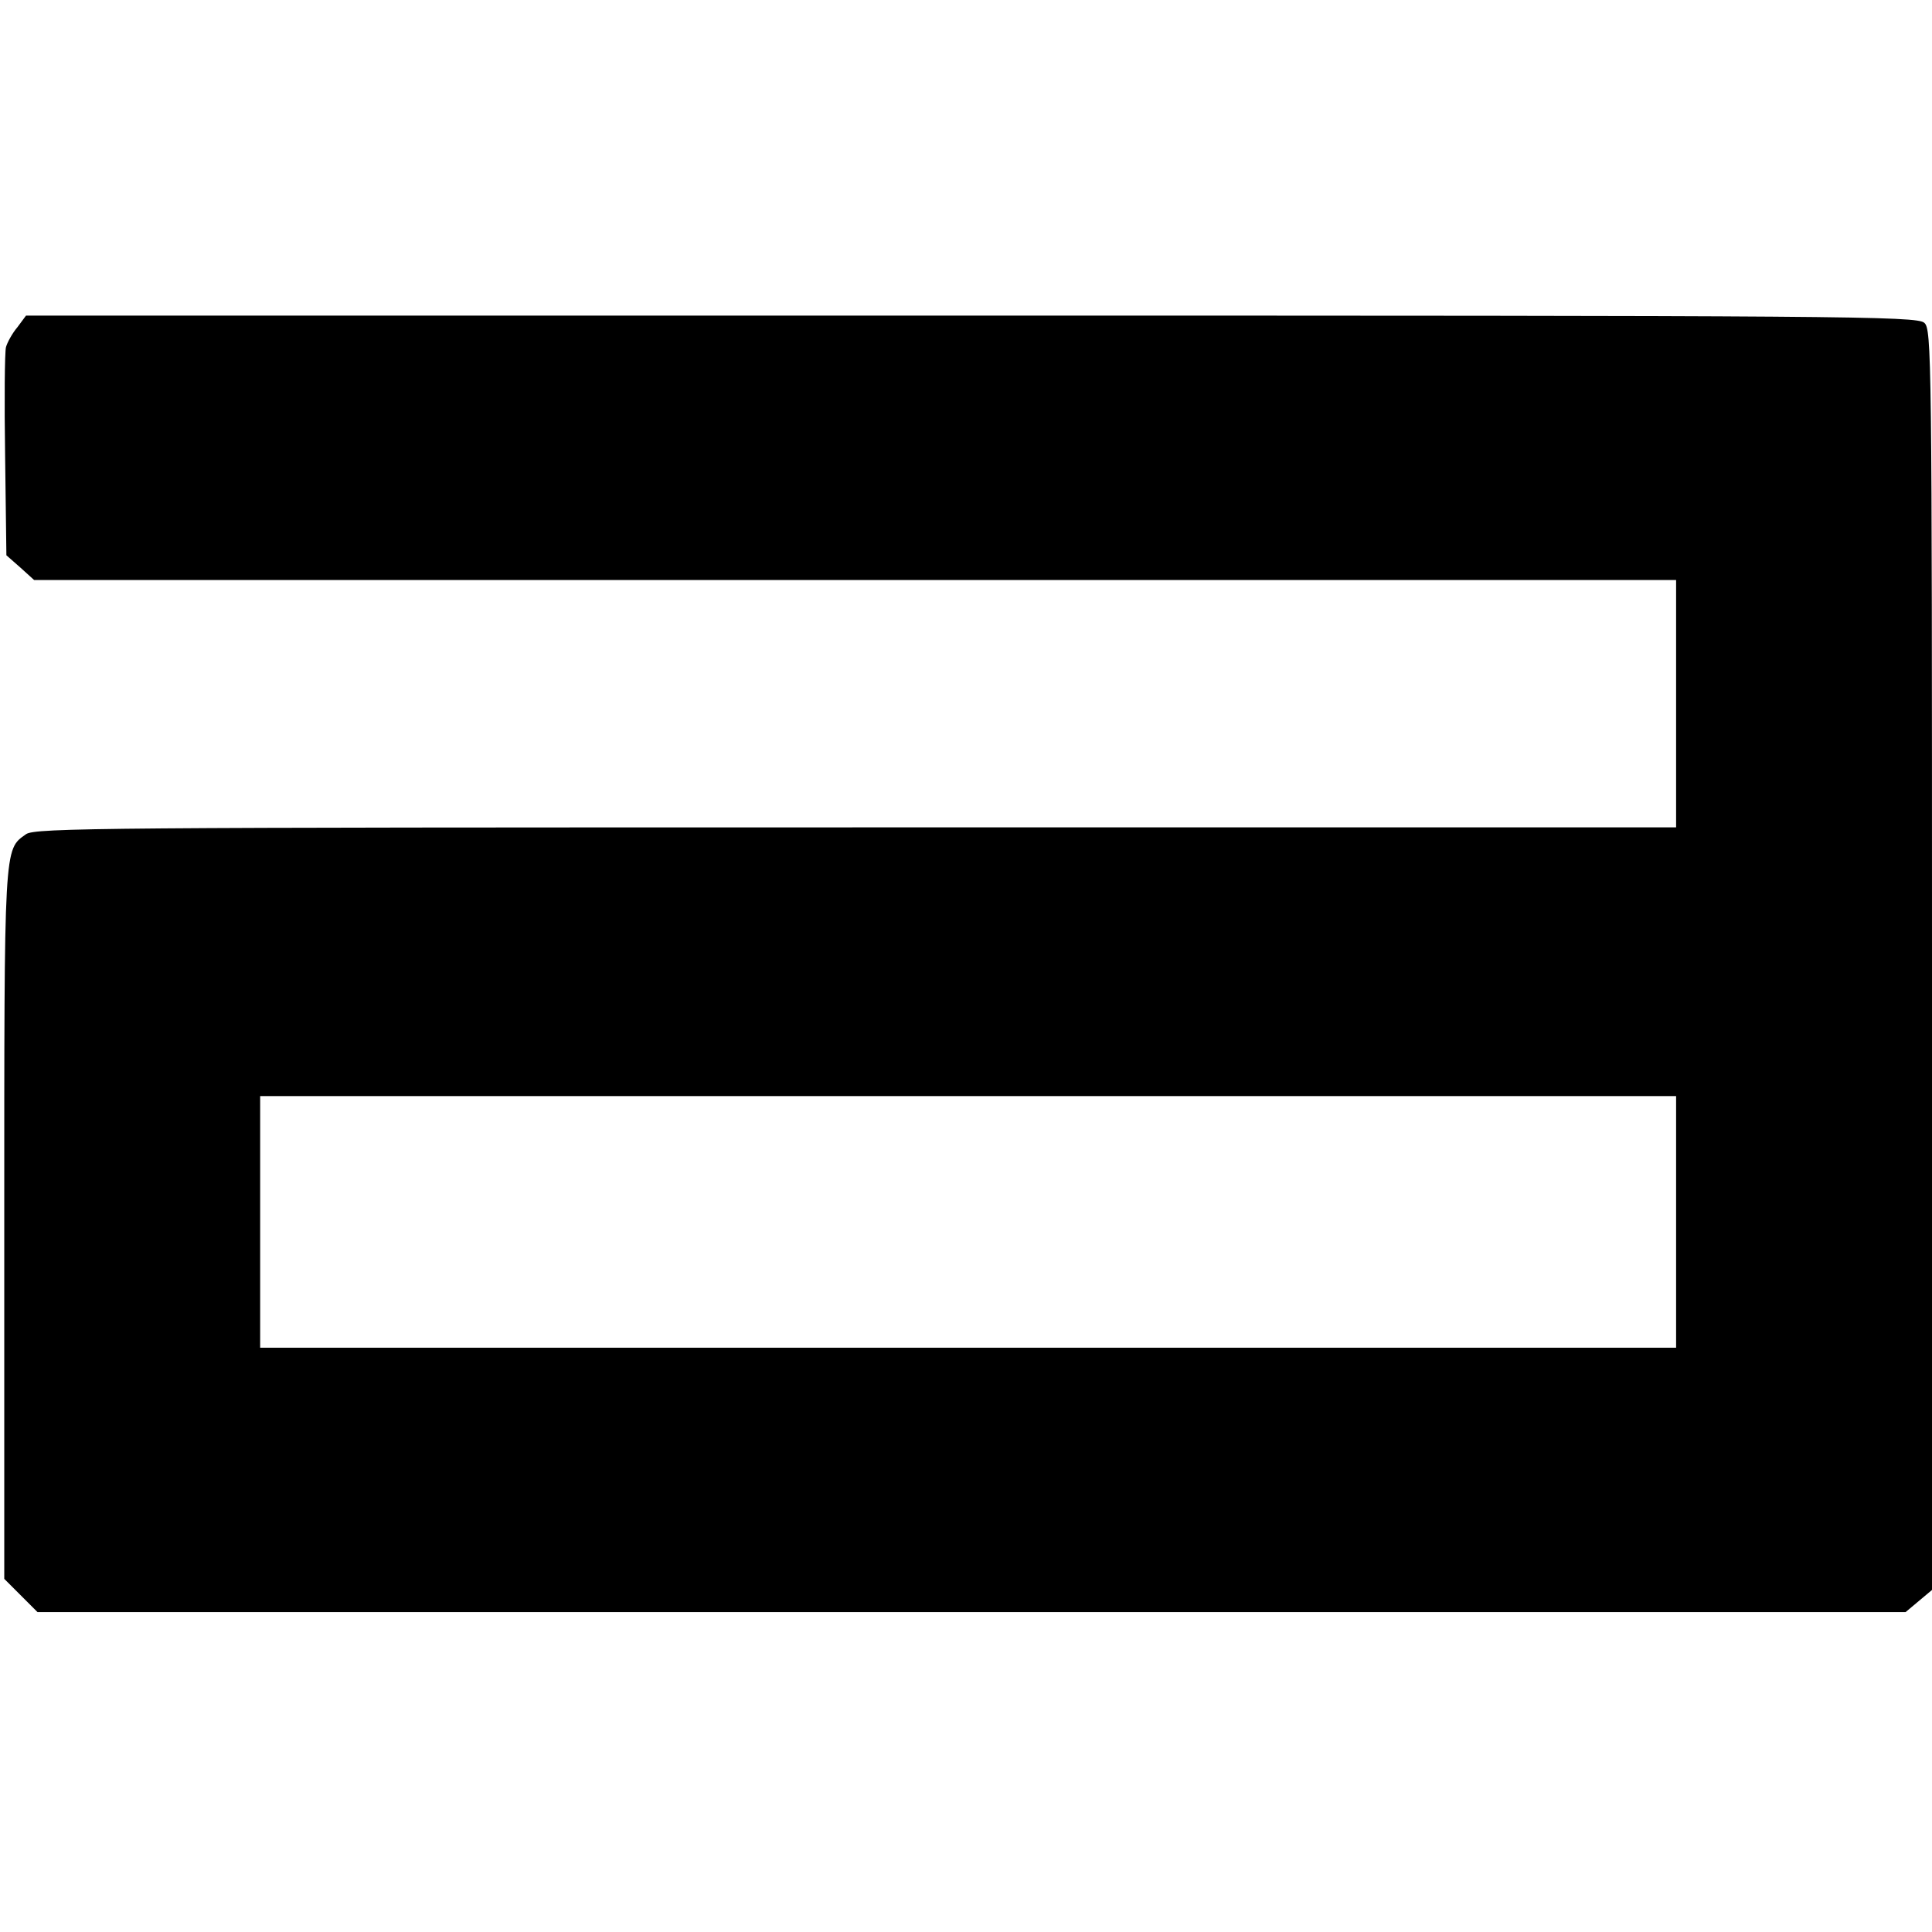
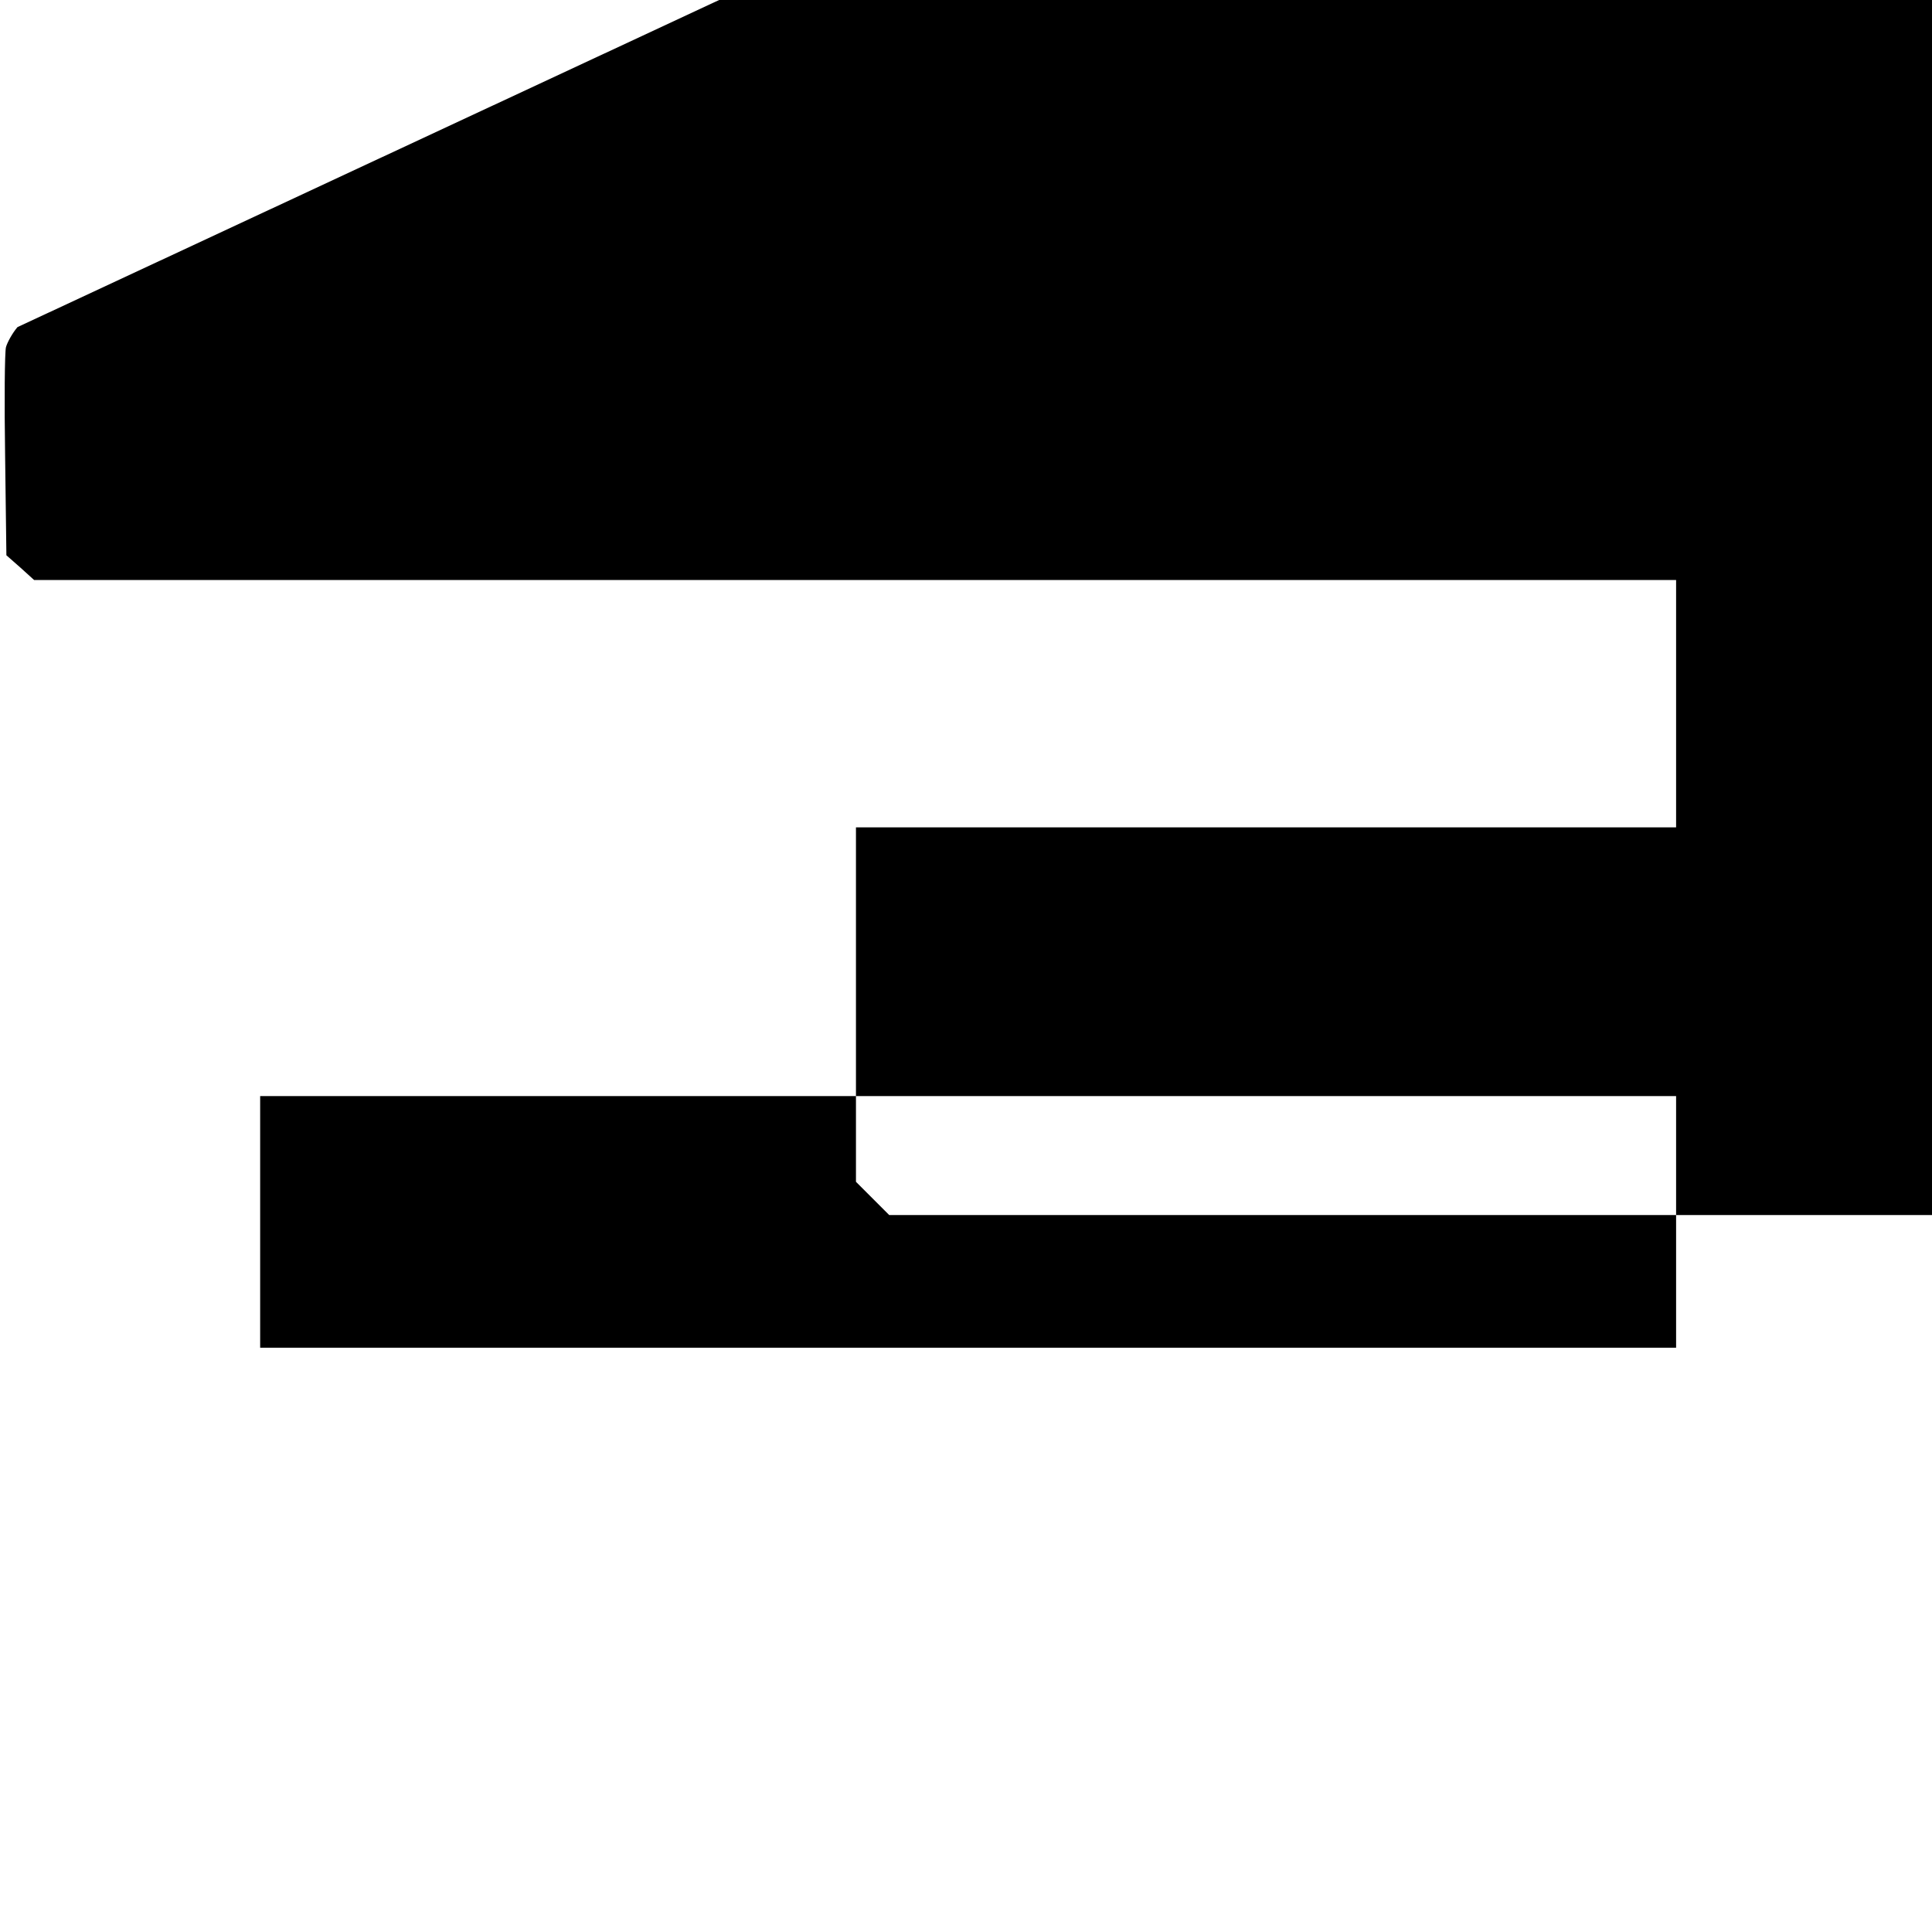
<svg xmlns="http://www.w3.org/2000/svg" version="1.0" width="453pt" height="453pt" viewBox="0 0 453 453" preserveAspectRatio="xMidYMid meet">
  <g transform="translate(0,453) scale(0.1,-0.1)" fill="#000000" stroke="none">
-     <path d="M41 3763 c-12 -14 -24 -36 -27 -47 -3 -12 -4 -127 -2 -255 l3 -233 33 -29 32 -29 1925 0 1925 0 0 -290 0 -290 -1923 0 c-1761 0 -1925 -1 -1946 -16 -52 -37 -51 -20 -51 -915 l0 -831 39 -39 39 -39 2190 0 2190 0 31 26 31 26 0 1477 c0 1419 -1 1479 -18 1494 -17 16 -187 17 -2235 17 l-2216 0 -20 -27z m3889 -2098 l0 -295 -1660 0 -1660 0 0 295 0 295 1660 0 1660 0 0 -295z" />
+     <path d="M41 3763 c-12 -14 -24 -36 -27 -47 -3 -12 -4 -127 -2 -255 l3 -233 33 -29 32 -29 1925 0 1925 0 0 -290 0 -290 -1923 0 l0 -831 39 -39 39 -39 2190 0 2190 0 31 26 31 26 0 1477 c0 1419 -1 1479 -18 1494 -17 16 -187 17 -2235 17 l-2216 0 -20 -27z m3889 -2098 l0 -295 -1660 0 -1660 0 0 295 0 295 1660 0 1660 0 0 -295z" />
  </g>
</svg>